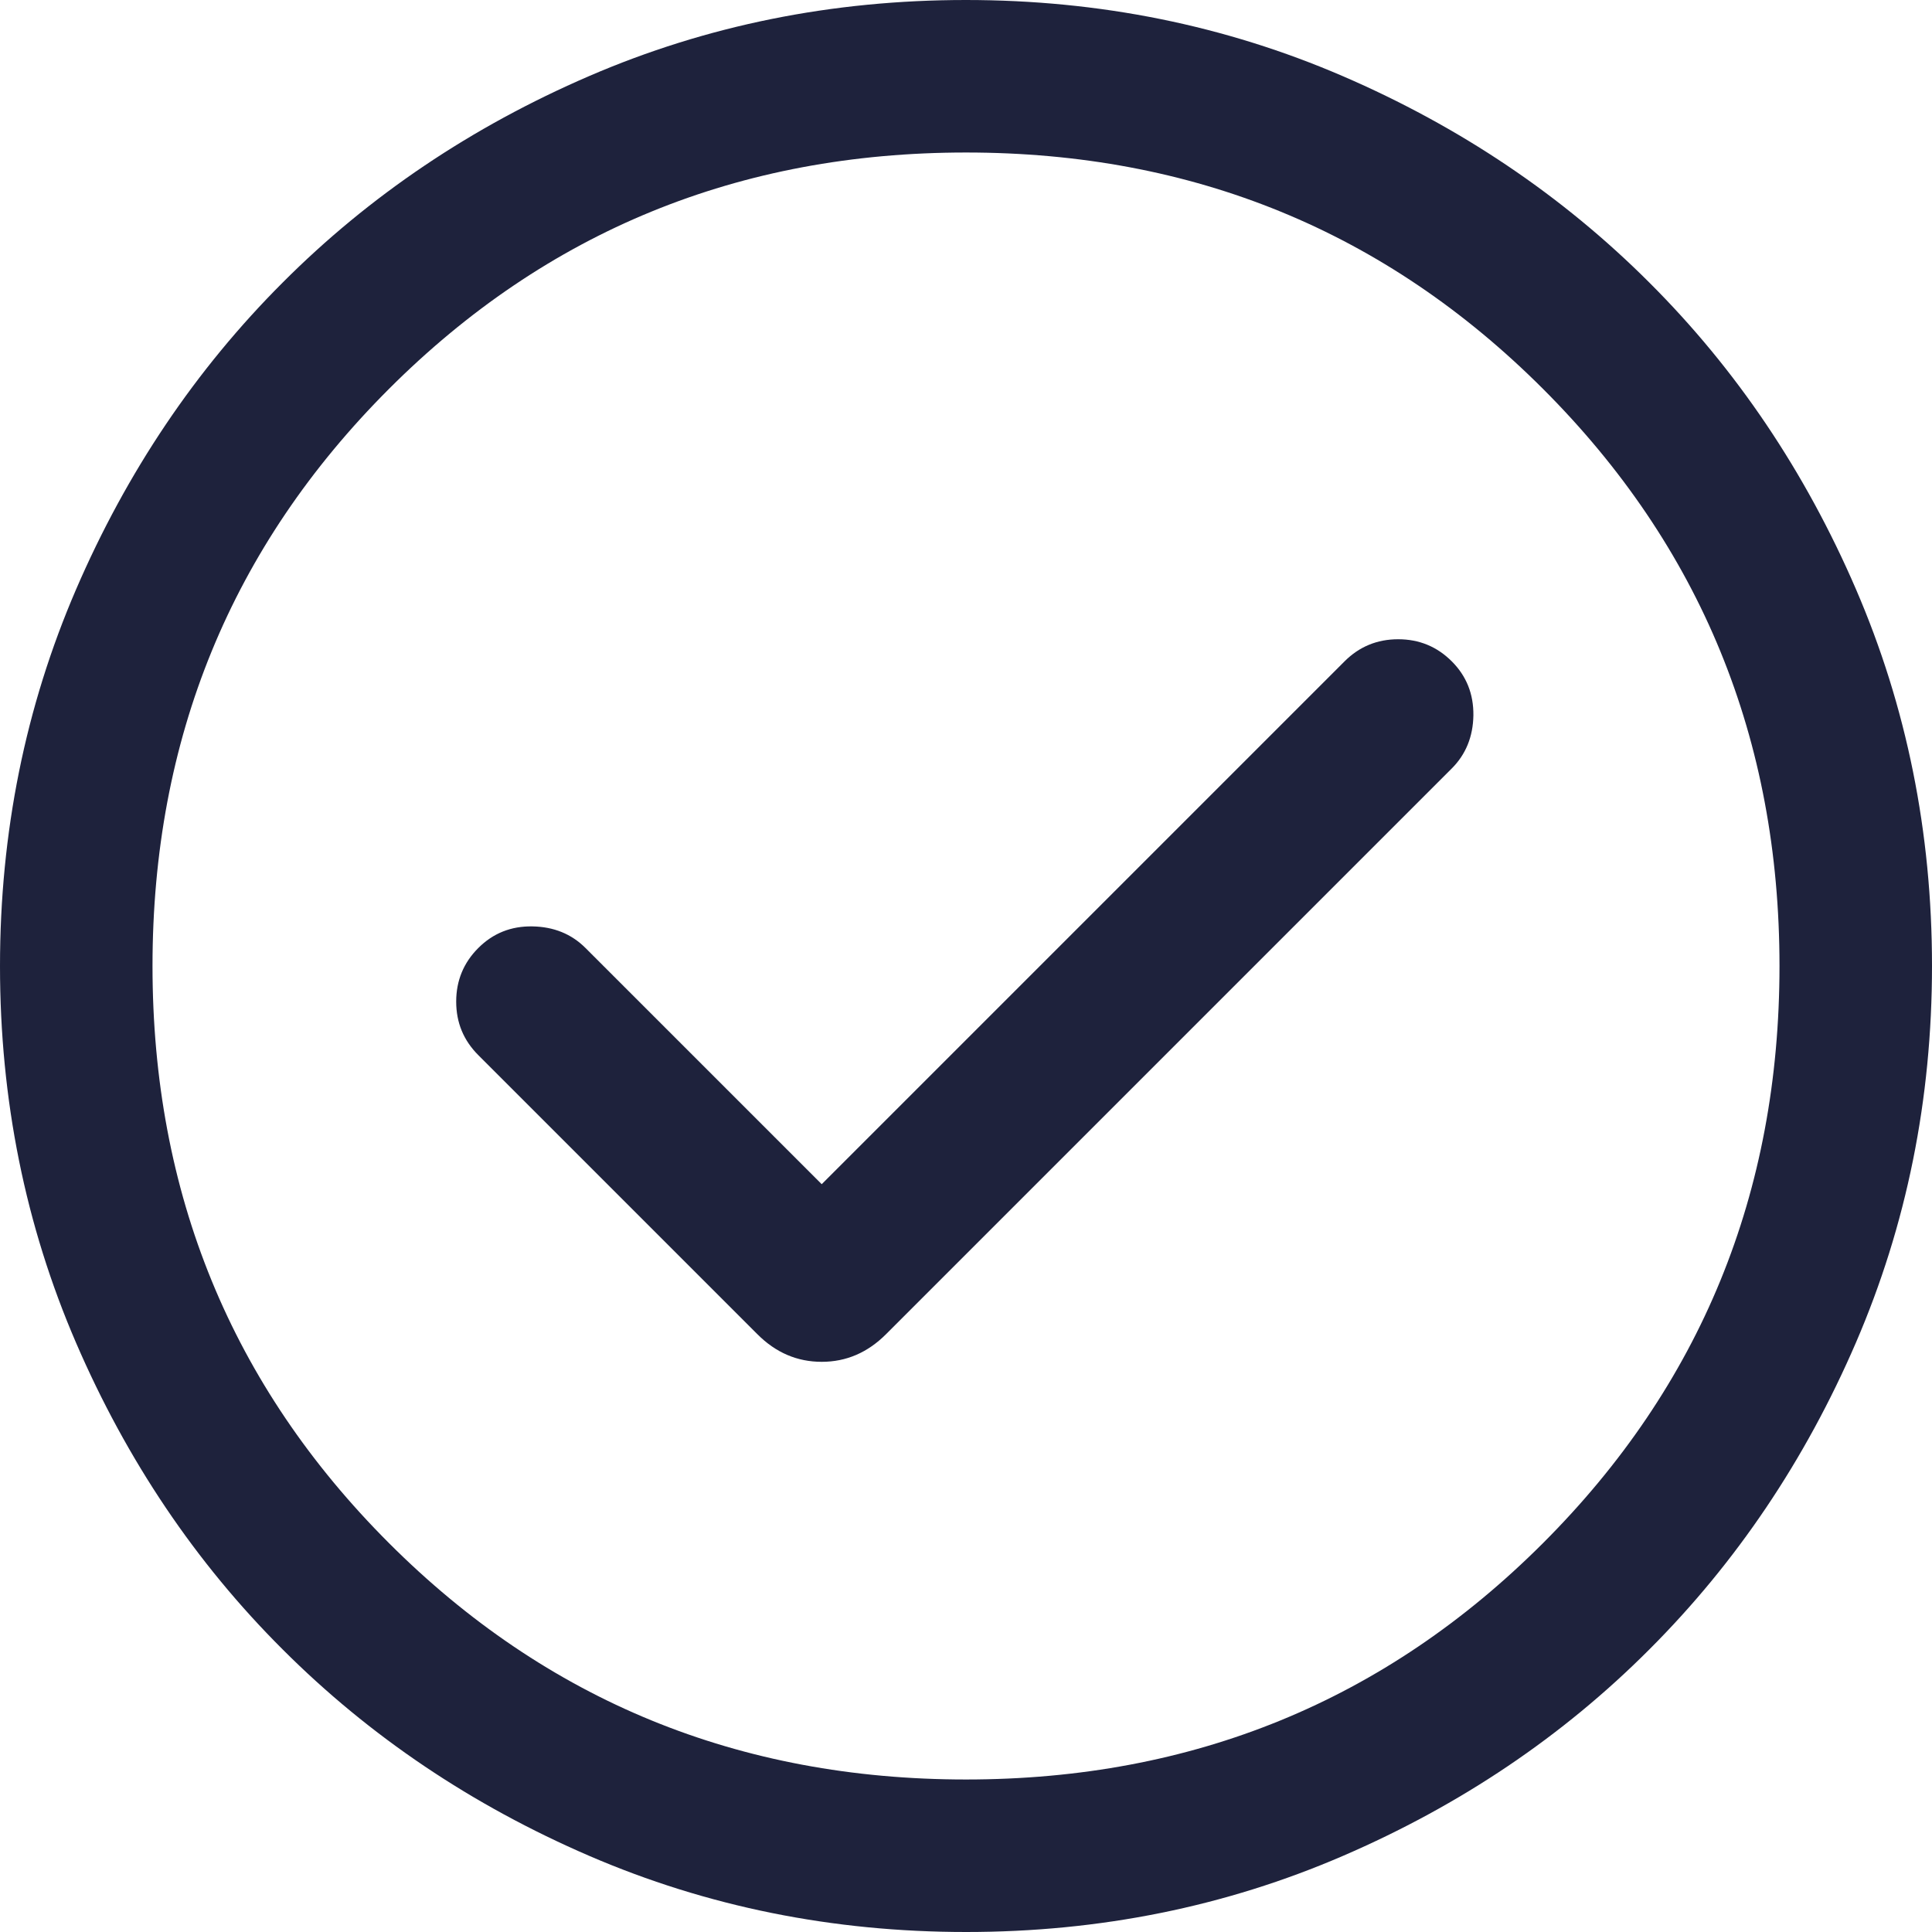
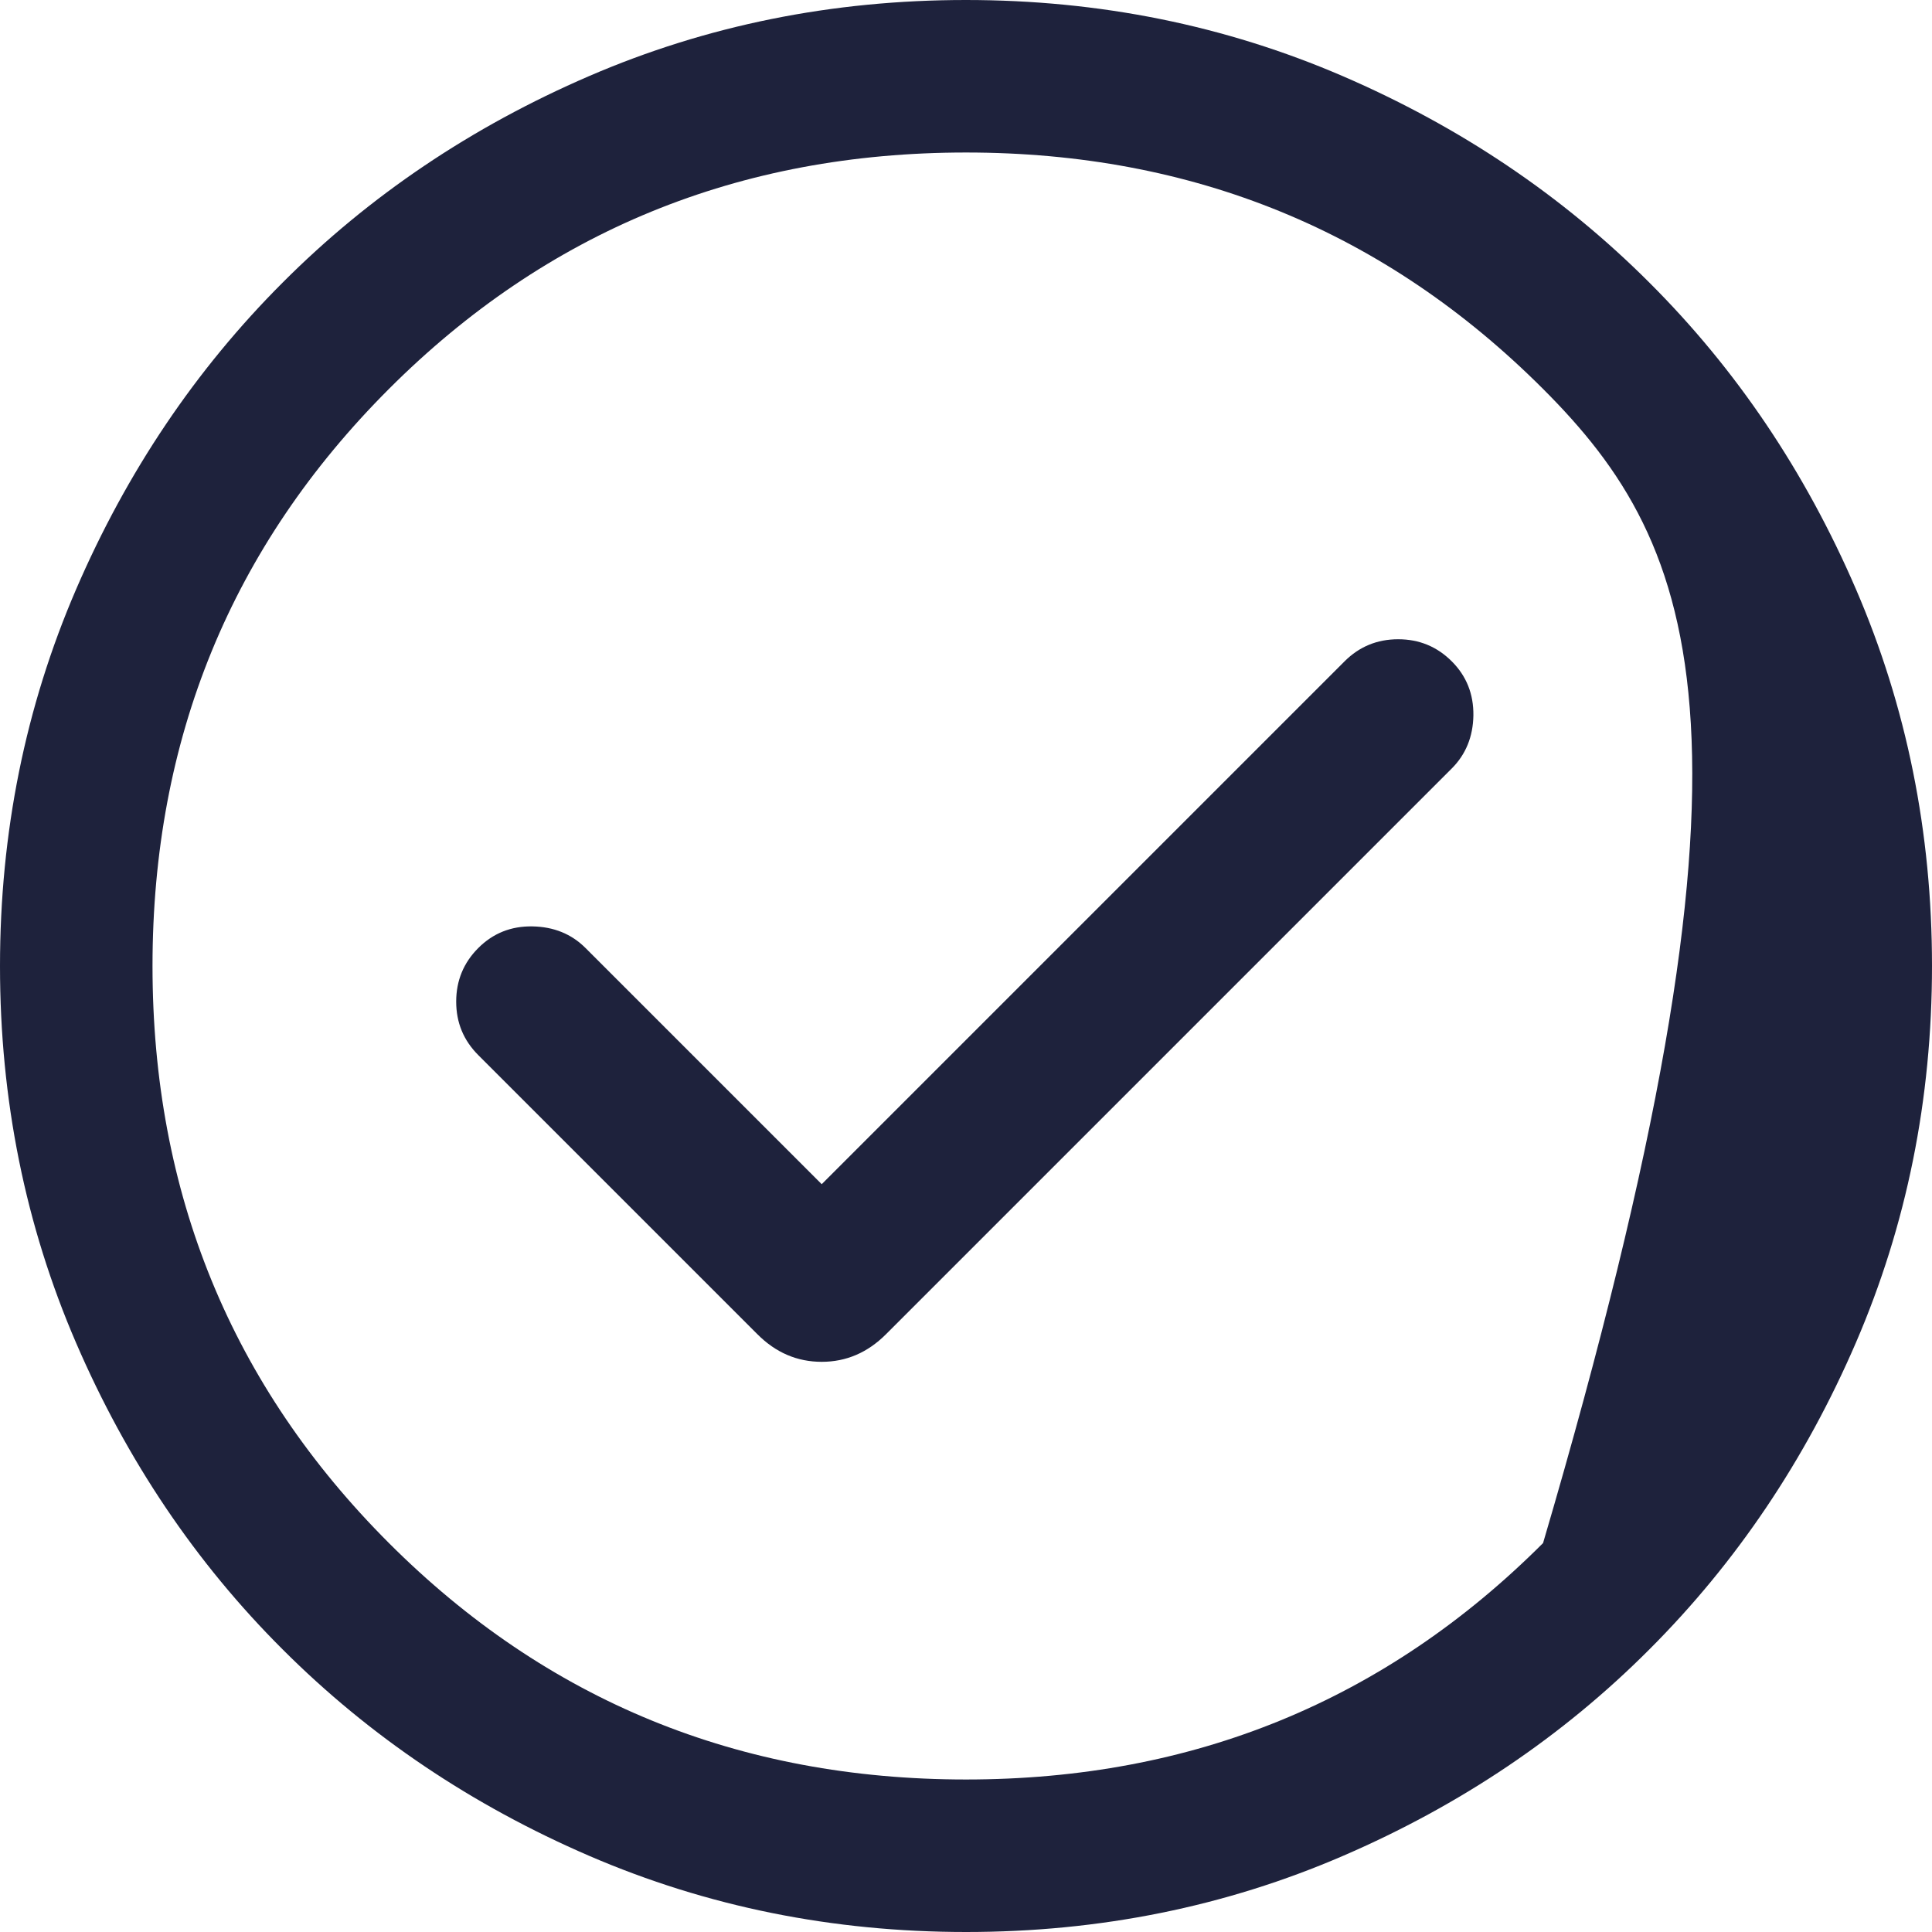
<svg xmlns="http://www.w3.org/2000/svg" width="16" height="16" viewBox="0 0 16 16" fill="none">
-   <path d="M6.805 9.807L4.849 7.851C4.732 7.734 4.585 7.675 4.409 7.672C4.232 7.669 4.083 7.729 3.961 7.851C3.839 7.973 3.778 8.121 3.778 8.295C3.778 8.469 3.839 8.616 3.961 8.738L6.272 11.049C6.424 11.202 6.602 11.278 6.805 11.278C7.008 11.278 7.185 11.202 7.338 11.049L12.023 6.364C12.139 6.248 12.199 6.101 12.202 5.925C12.204 5.748 12.145 5.599 12.023 5.477C11.901 5.355 11.753 5.294 11.579 5.294C11.405 5.294 11.257 5.355 11.135 5.477L6.805 9.807ZM8.001 16C6.895 16 5.855 15.79 4.881 15.37C3.908 14.95 3.061 14.38 2.341 13.66C1.62 12.941 1.05 12.094 0.63 11.121C0.21 10.148 0 9.108 0 8.001C0 6.895 0.21 5.855 0.63 4.881C1.05 3.908 1.62 3.061 2.34 2.341C3.059 1.62 3.906 1.05 4.879 0.63C5.852 0.21 6.892 0 7.999 0C9.105 0 10.145 0.21 11.119 0.63C12.092 1.05 12.939 1.62 13.659 2.34C14.38 3.059 14.95 3.906 15.37 4.879C15.79 5.852 16 6.892 16 7.999C16 9.105 15.79 10.145 15.37 11.119C14.95 12.092 14.38 12.939 13.66 13.659C12.941 14.38 12.094 14.95 11.121 15.37C10.148 15.79 9.108 16 8.001 16ZM8 14.737C9.881 14.737 11.474 14.084 12.779 12.779C14.084 11.474 14.737 9.881 14.737 8C14.737 6.119 14.084 4.526 12.779 3.221C11.474 1.916 9.881 1.263 8 1.263C6.119 1.263 4.526 1.916 3.221 3.221C1.916 4.526 1.263 6.119 1.263 8C1.263 9.881 1.916 11.474 3.221 12.779C4.526 14.084 6.119 14.737 8 14.737Z" fill="#1E223C" />
+   <path d="M6.805 9.807L4.849 7.851C4.732 7.734 4.585 7.675 4.409 7.672C4.232 7.669 4.083 7.729 3.961 7.851C3.839 7.973 3.778 8.121 3.778 8.295C3.778 8.469 3.839 8.616 3.961 8.738L6.272 11.049C6.424 11.202 6.602 11.278 6.805 11.278C7.008 11.278 7.185 11.202 7.338 11.049L12.023 6.364C12.139 6.248 12.199 6.101 12.202 5.925C12.204 5.748 12.145 5.599 12.023 5.477C11.901 5.355 11.753 5.294 11.579 5.294C11.405 5.294 11.257 5.355 11.135 5.477L6.805 9.807ZM8.001 16C6.895 16 5.855 15.79 4.881 15.37C3.908 14.95 3.061 14.38 2.341 13.66C1.62 12.941 1.05 12.094 0.63 11.121C0.21 10.148 0 9.108 0 8.001C0 6.895 0.21 5.855 0.63 4.881C1.05 3.908 1.62 3.061 2.34 2.341C3.059 1.62 3.906 1.05 4.879 0.63C5.852 0.21 6.892 0 7.999 0C9.105 0 10.145 0.21 11.119 0.63C12.092 1.05 12.939 1.62 13.659 2.34C14.38 3.059 14.95 3.906 15.37 4.879C15.79 5.852 16 6.892 16 7.999C16 9.105 15.79 10.145 15.37 11.119C14.95 12.092 14.38 12.939 13.66 13.659C12.941 14.38 12.094 14.95 11.121 15.37C10.148 15.79 9.108 16 8.001 16ZM8 14.737C9.881 14.737 11.474 14.084 12.779 12.779C14.737 6.119 14.084 4.526 12.779 3.221C11.474 1.916 9.881 1.263 8 1.263C6.119 1.263 4.526 1.916 3.221 3.221C1.916 4.526 1.263 6.119 1.263 8C1.263 9.881 1.916 11.474 3.221 12.779C4.526 14.084 6.119 14.737 8 14.737Z" fill="#1E223C" />
</svg>